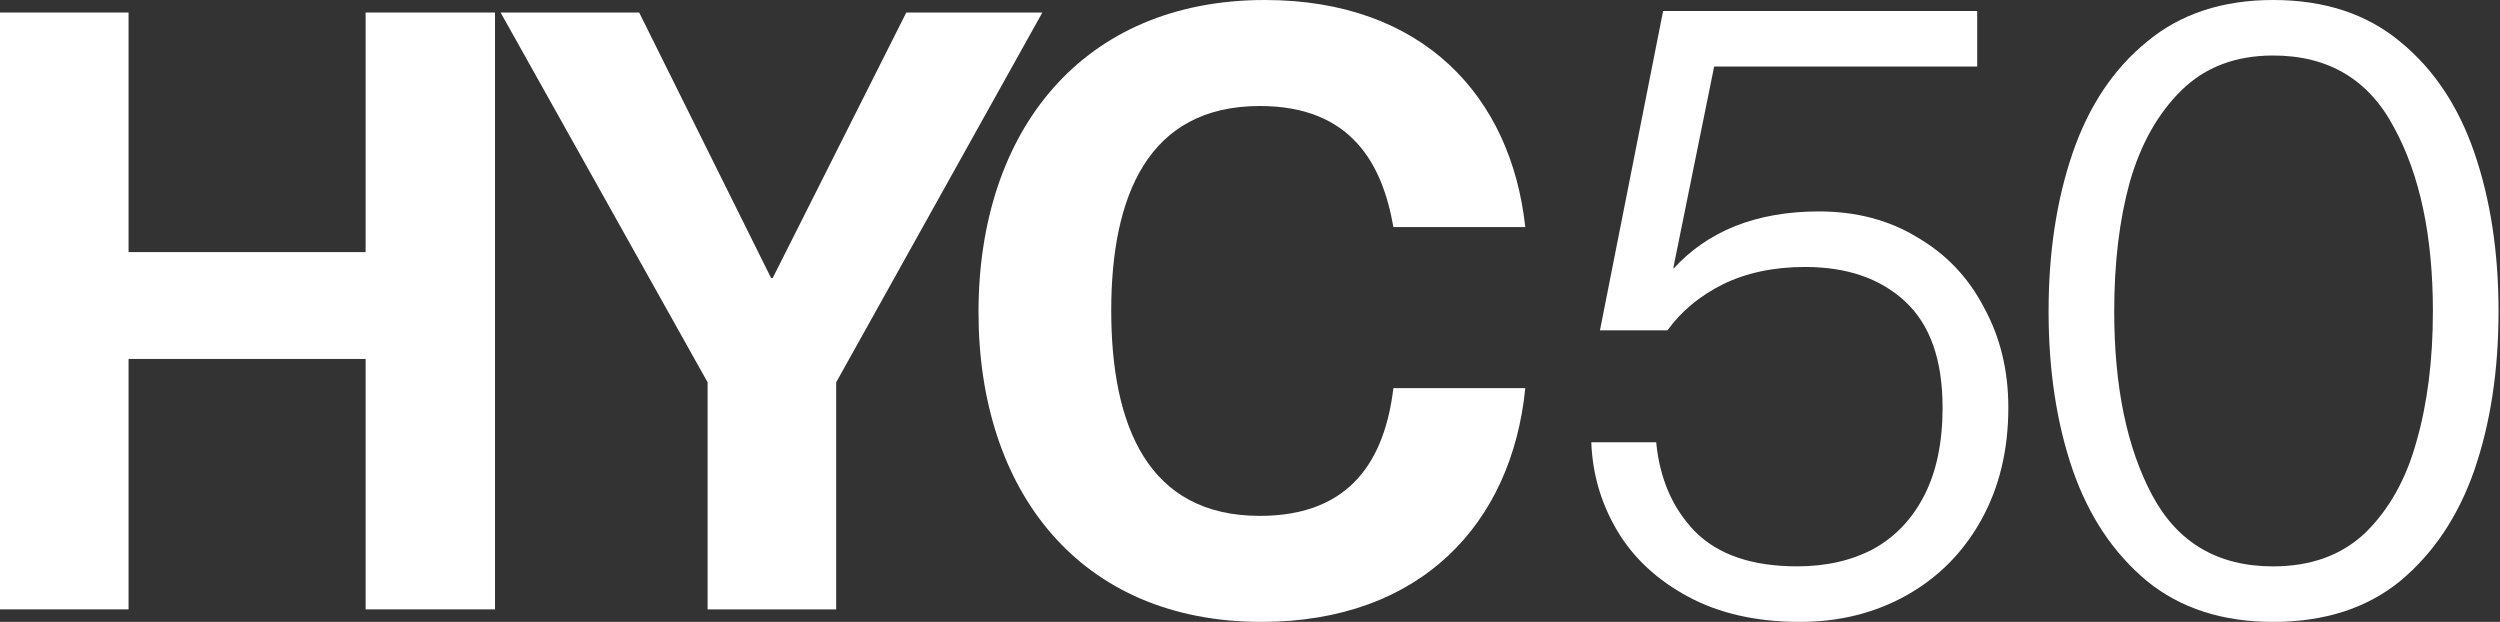
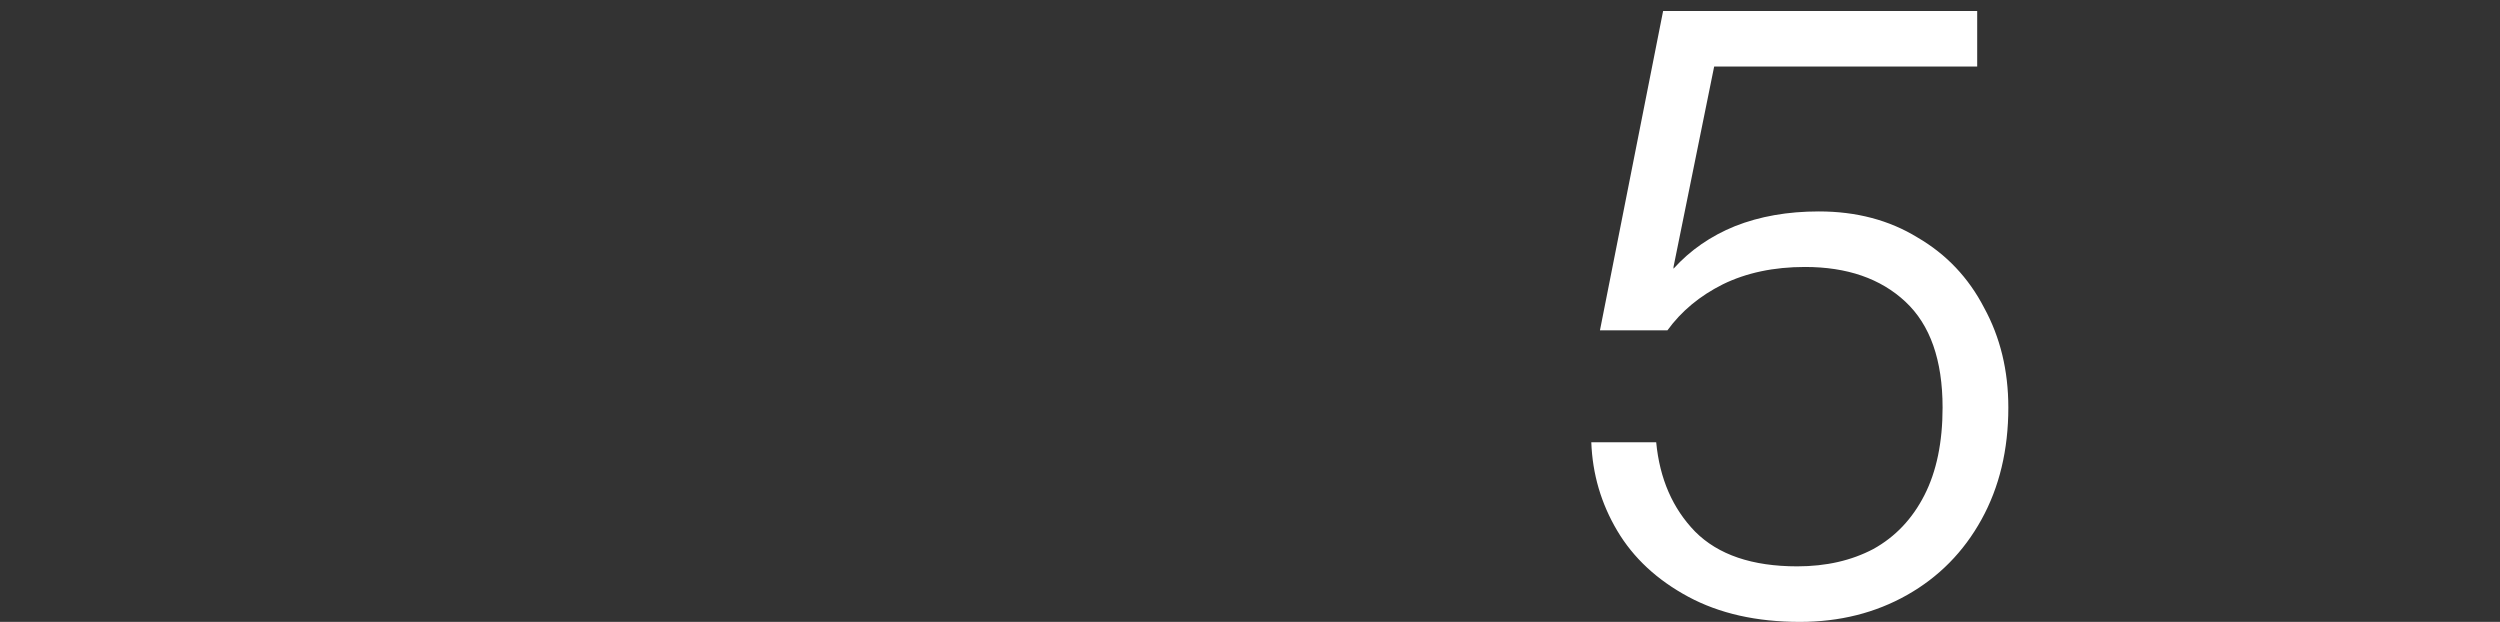
<svg xmlns="http://www.w3.org/2000/svg" width="603" height="150" viewBox="0 0 603 150" fill="none">
  <rect x="0" y="0" width="603" height="150" fill="#333333" stroke="none" />
-   <path d="M304.271 150C260.379 150 236.016 118.389 236.016 75.302C236.016 31.409 261.184 0 305.076 0C343.13 0 364.472 23.154 367.895 54.765H336.083C333.466 39.664 326.016 25.57 303.868 25.57C276.889 25.57 268.03 47.315 268.03 74.899C268.03 102.685 276.889 124.43 303.868 124.43C326.217 124.43 334.07 110.336 336.083 93.624H367.895C364.674 126.242 342.727 150 304.271 150Z" fill="white" />
-   <path d="M548.278 150C536.057 150 525.92 146.722 517.865 140.167C509.81 133.473 503.839 124.547 499.95 113.389C496.062 102.092 494.118 89.331 494.118 75.105C494.118 60.879 496.062 48.117 499.95 36.82C503.839 25.523 509.81 16.597 517.865 10.042C525.92 3.347 536.057 0 548.278 0C560.638 0 570.845 3.347 578.9 10.042C586.954 16.597 592.926 25.523 596.814 36.82C600.703 48.117 602.647 60.879 602.647 75.105C602.647 89.331 600.703 102.092 596.814 113.389C592.926 124.547 586.954 133.473 578.9 140.167C570.845 146.722 560.638 150 548.278 150ZM548.278 136.611C557.444 136.611 564.874 133.891 570.567 128.452C576.261 122.873 580.358 115.551 582.858 106.485C585.496 97.28 586.815 86.82 586.815 75.105C586.815 56.974 583.691 42.19 577.442 30.753C571.331 19.177 561.61 13.389 548.278 13.389C539.251 13.389 531.891 16.178 526.197 21.757C520.504 27.336 516.337 34.728 513.699 43.933C511.199 52.999 509.949 63.389 509.949 75.105C509.949 93.236 513.004 108.02 519.115 119.456C525.225 130.893 534.946 136.611 548.278 136.611Z" fill="white" />
  <path d="M434.117 149.999C423.683 149.999 414.709 147.976 407.196 143.929C399.684 139.883 393.979 134.58 390.084 128.022C386.188 121.464 384.101 114.347 383.823 106.673H399.475C400.31 115.464 403.44 122.65 408.866 128.231C414.431 133.813 422.639 136.604 433.491 136.604C440.448 136.604 446.569 135.208 451.856 132.418C457.143 129.487 461.247 125.162 464.169 119.44C467.09 113.719 468.551 106.673 468.551 98.3C468.551 86.858 465.56 78.346 459.577 72.765C453.595 67.183 445.526 64.392 435.369 64.392C427.857 64.392 421.248 65.788 415.544 68.579C409.979 71.369 405.527 75.067 402.188 79.672H385.91L401.144 2.646H476.899V16.042H413.457L403.649 64.392V64.811C407.683 60.346 412.622 56.927 418.466 54.555C424.448 52.183 431.196 50.997 438.708 50.997C447.752 50.997 455.682 53.09 462.499 57.276C469.455 61.322 474.812 66.974 478.568 74.23C482.464 81.346 484.411 89.37 484.411 98.3C484.411 108.487 482.255 117.487 477.942 125.301C473.629 133.115 467.647 139.185 459.995 143.511C452.343 147.837 443.717 149.999 434.117 149.999Z" fill="white" />
-   <path d="M201.685 146.981H170.678V92.216L120.745 3.021H154.168L185.98 67.048H186.383L218.597 3.021H251.416L201.685 92.216V146.981Z" fill="white" />
-   <path d="M31.007 146.981H0V3.021H31.007V60.807H88.188V3.021H119.396V146.981H88.188V86.579H31.007V146.981Z" fill="white" />
</svg>